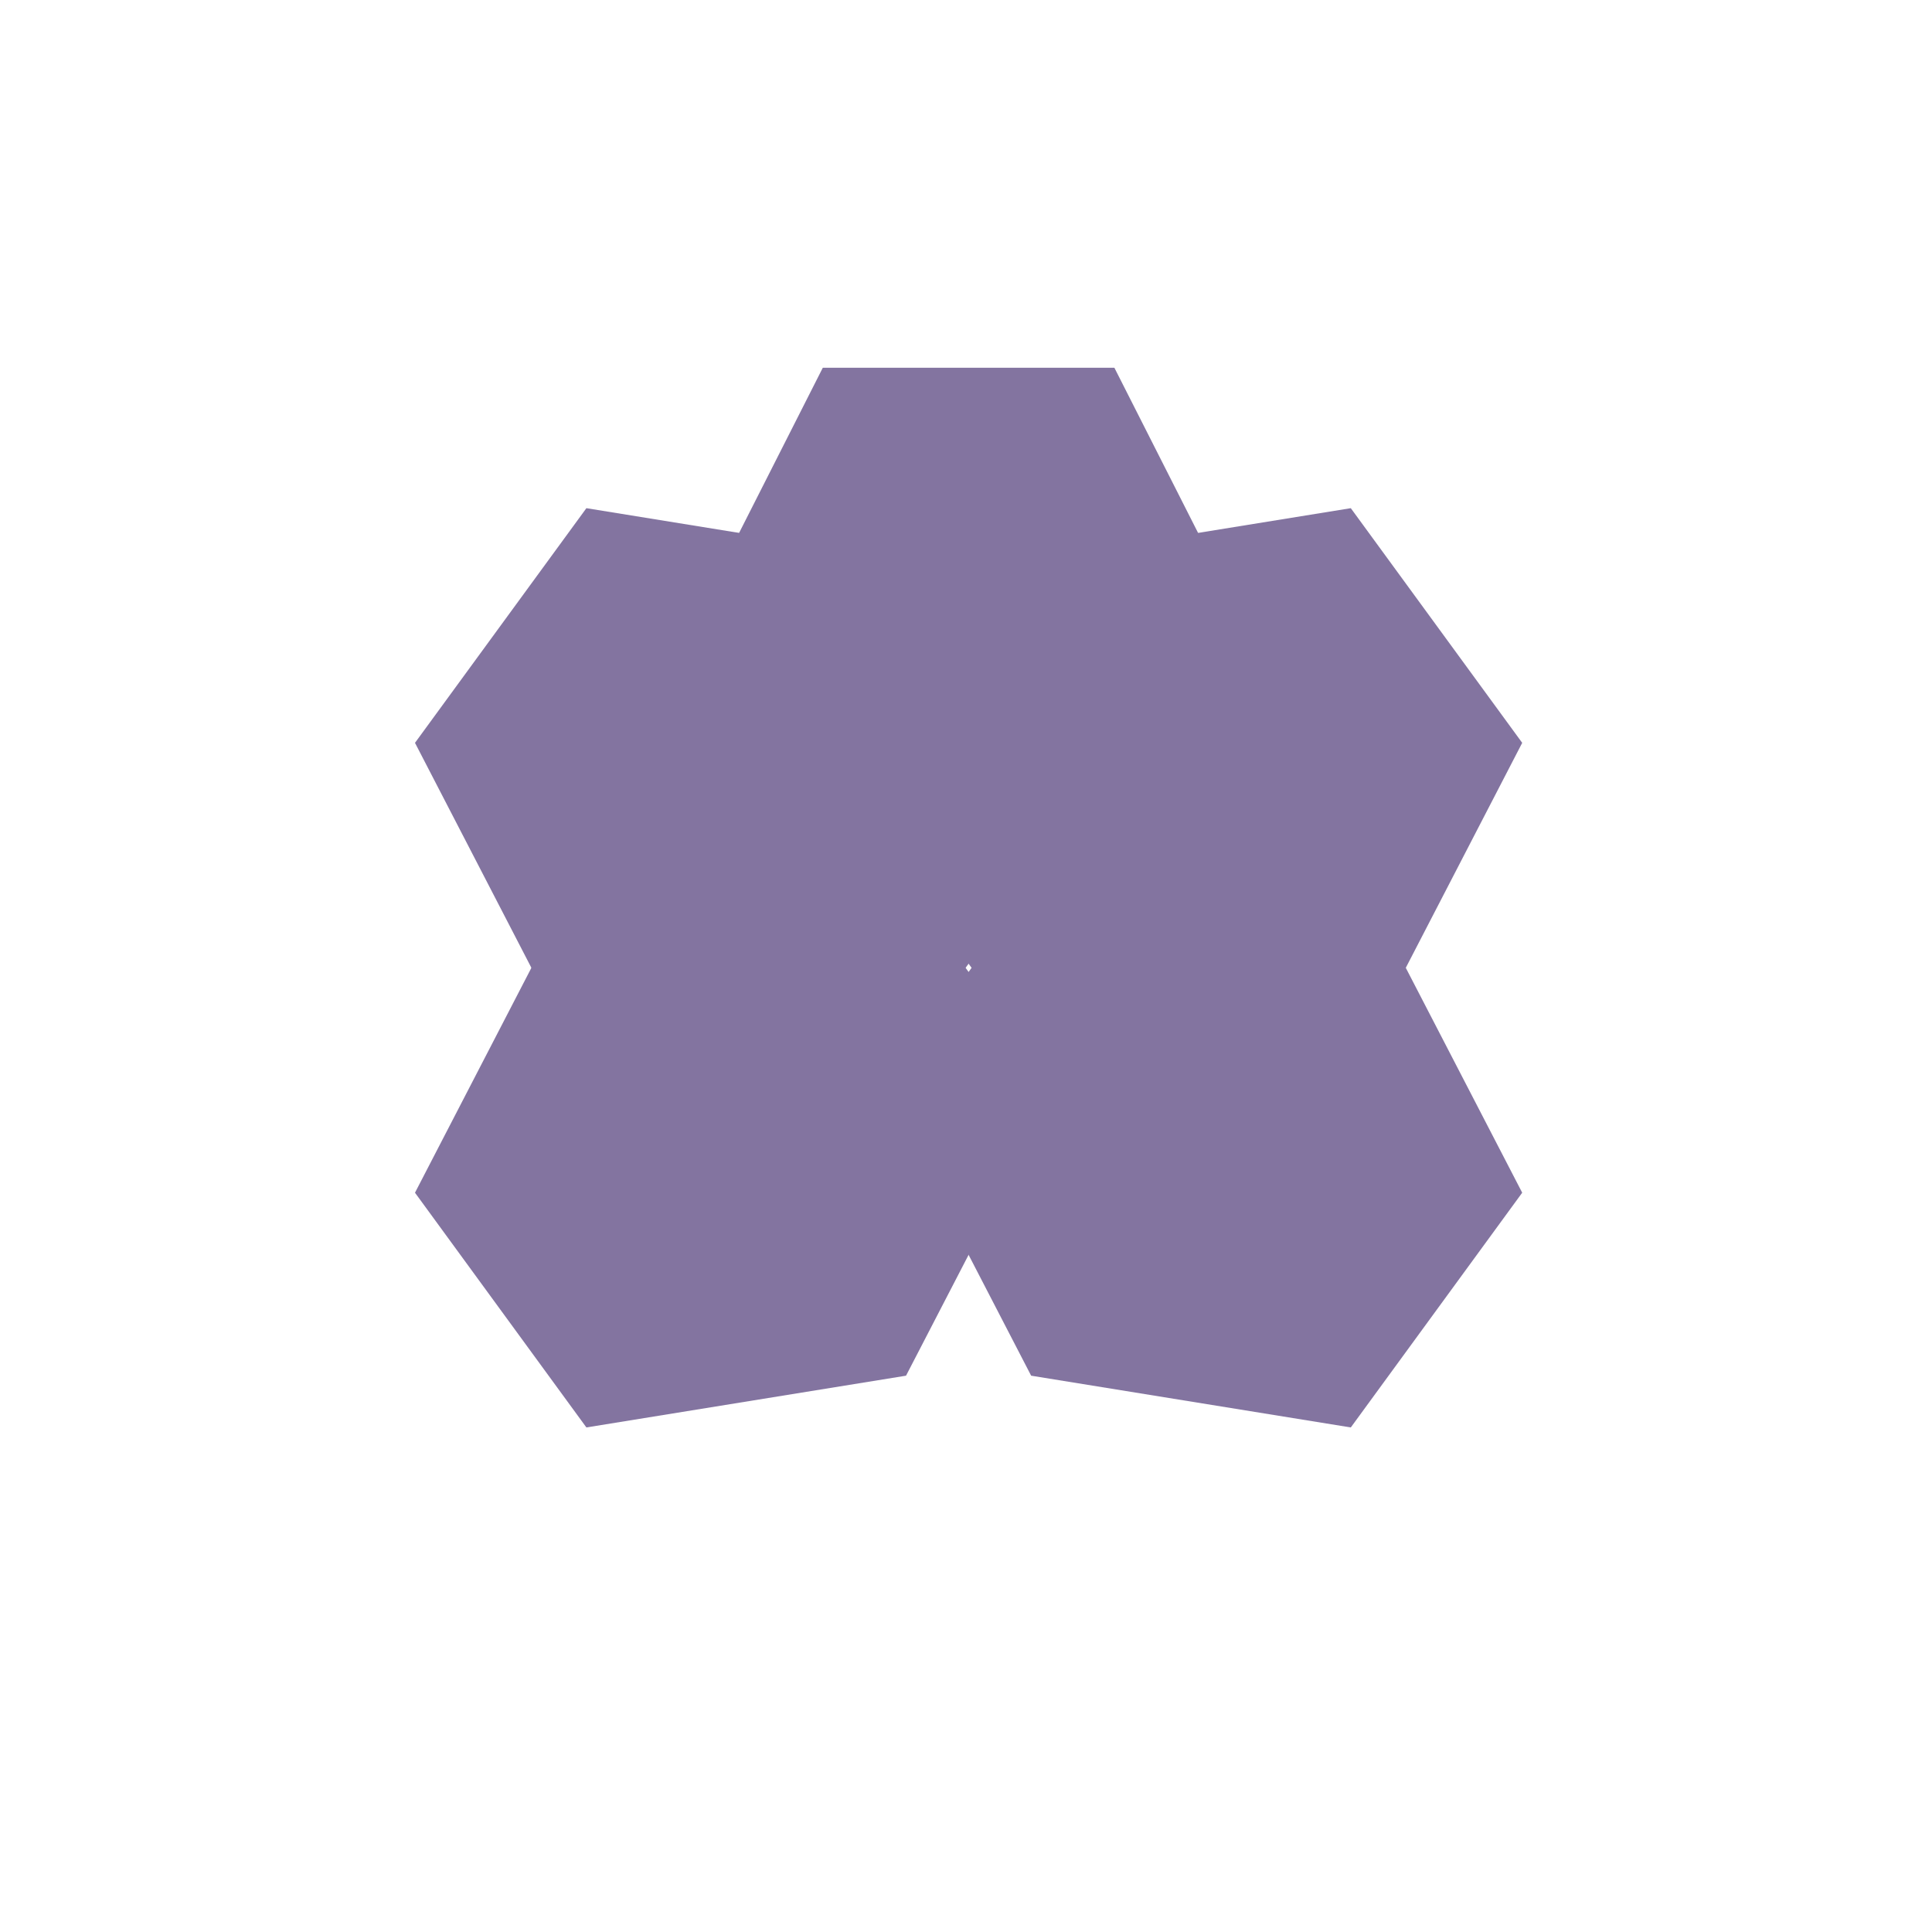
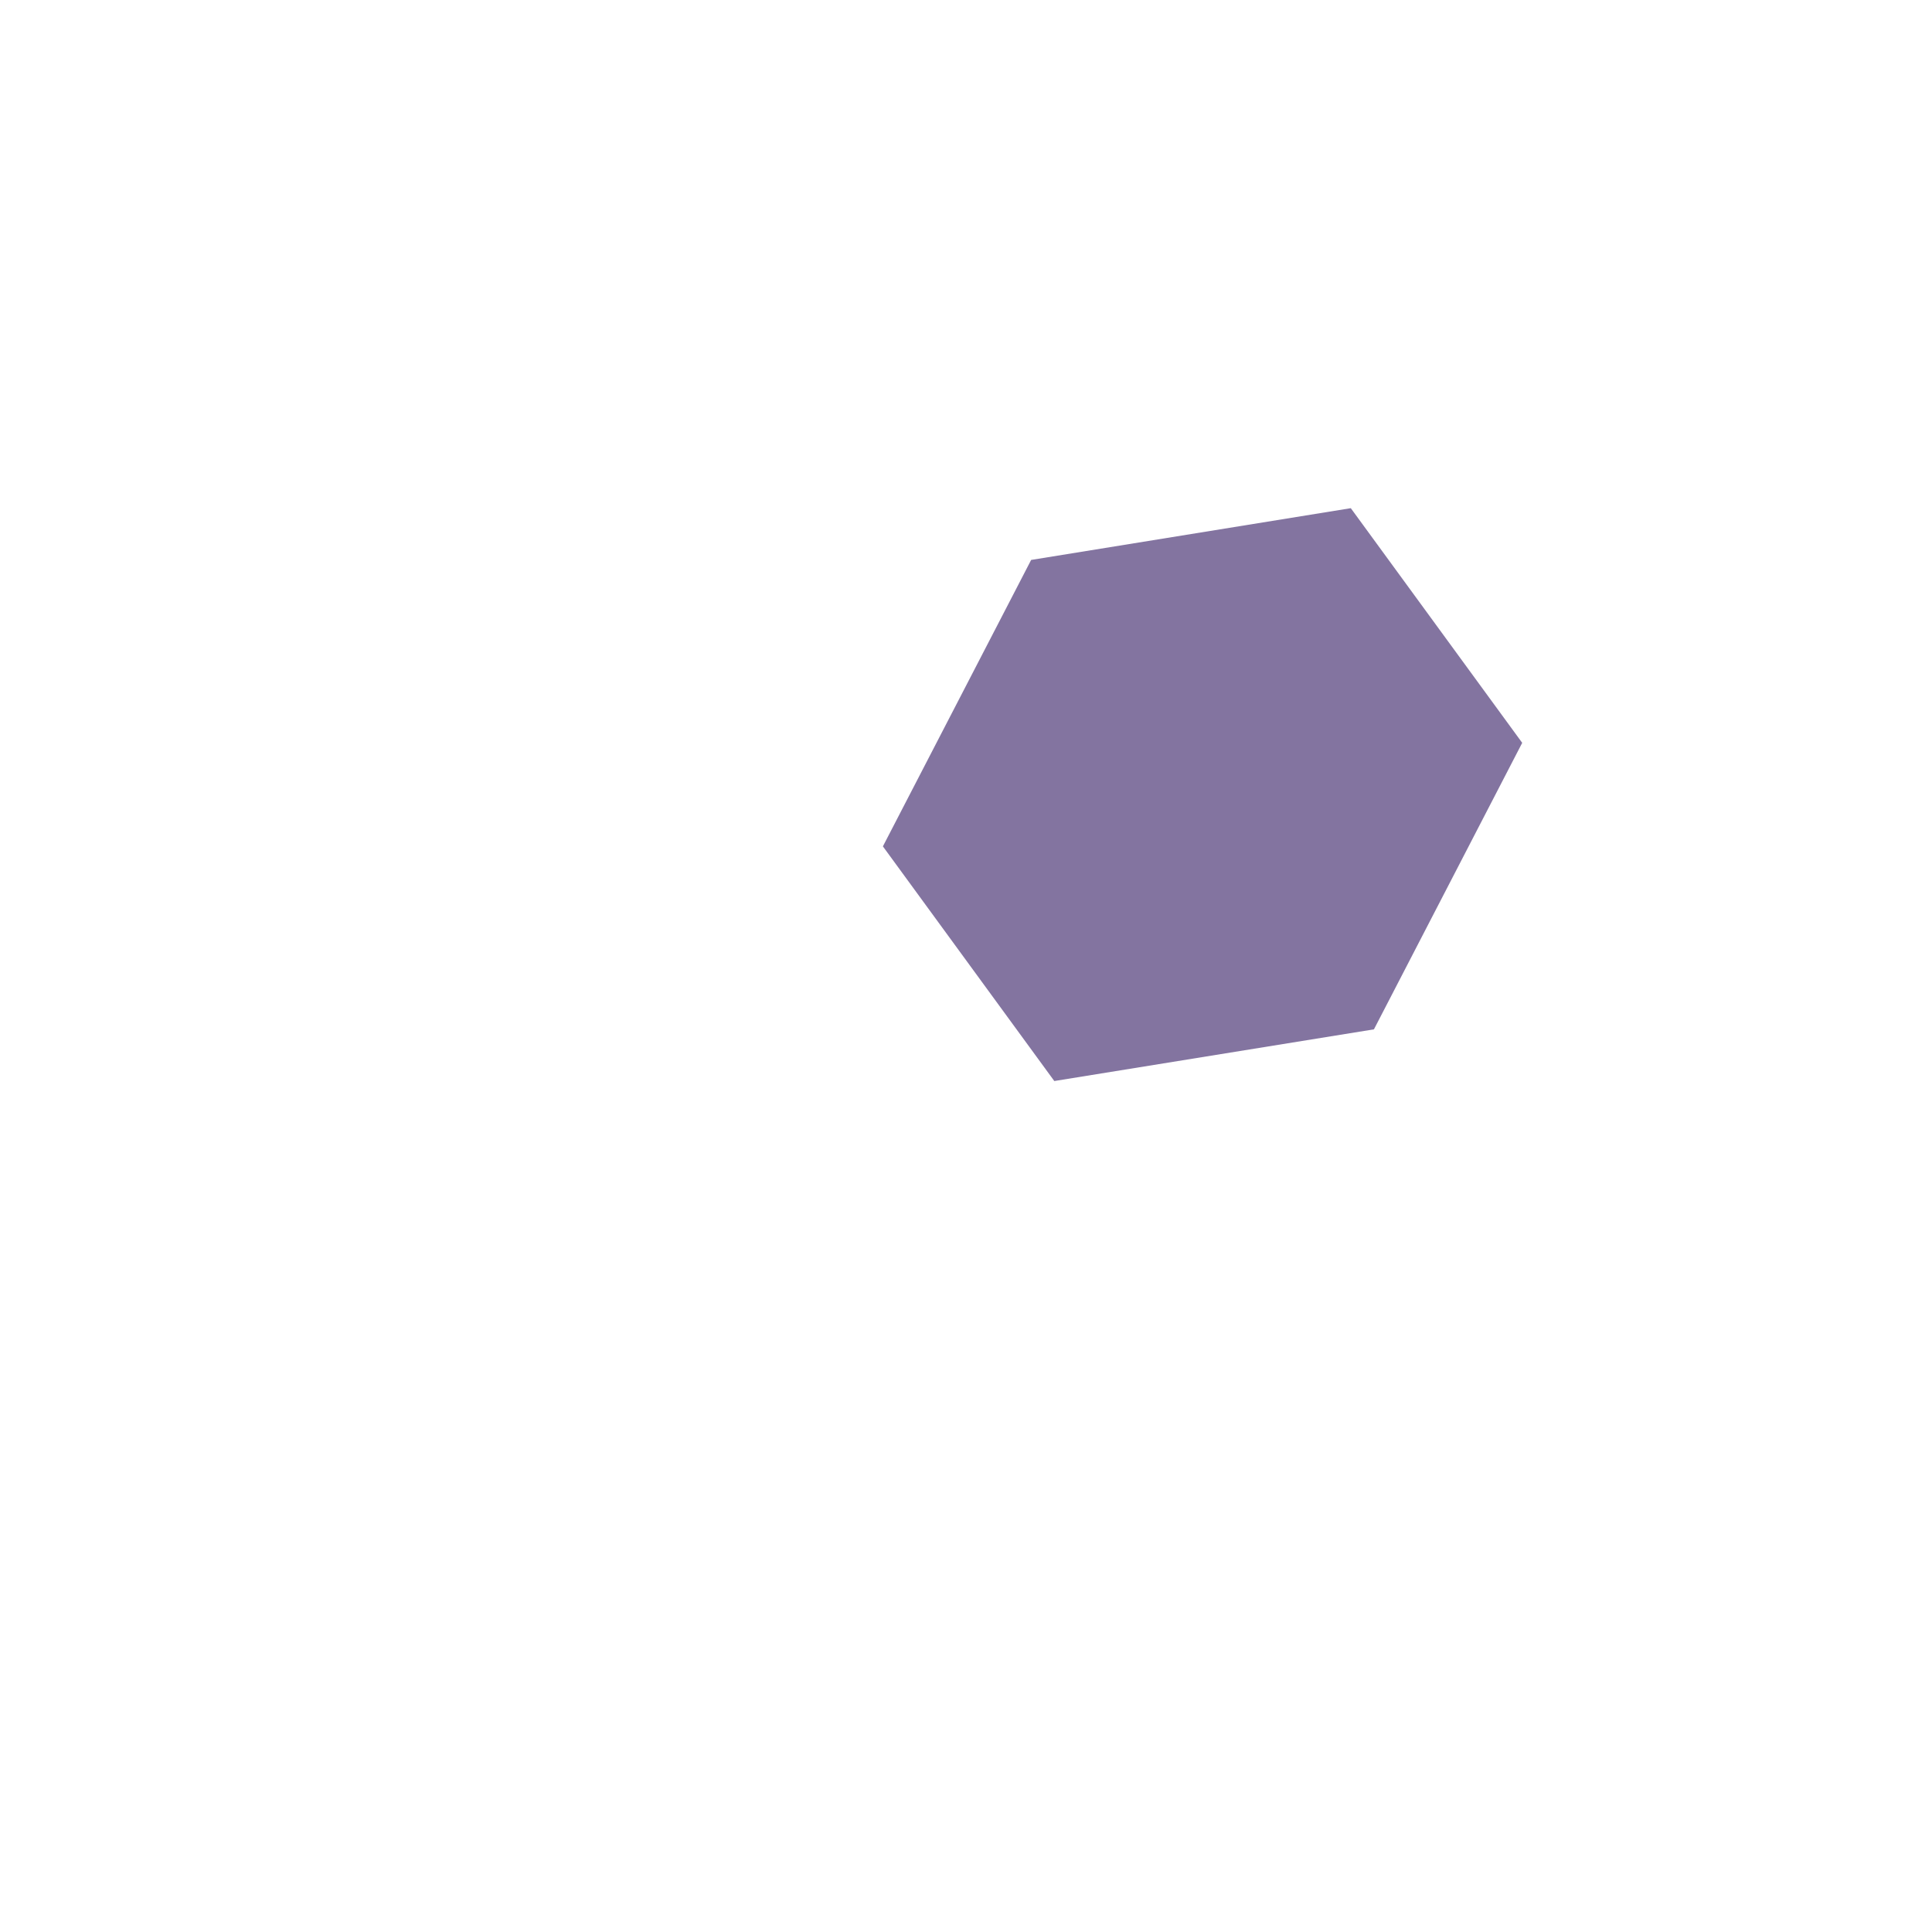
<svg xmlns="http://www.w3.org/2000/svg" width="128" height="128" viewBox="0 0 128 128" fill="none">
  <g style="mix-blend-mode:multiply">
    <mask id="mask0_3345_1502" style="mask-type:luminance" maskUnits="userSpaceOnUse" x="40" y="20" width="48" height="43">
-       <path d="M87.941 20.428L40.402 20.428V62.976L87.941 62.976V20.428Z" fill="white" />
-     </mask>
+       </mask>
    <g mask="url(#mask0_3345_1502)">
      <path d="M73.831 24.364L54.513 24.364L44.853 43.424L54.513 62.484H73.831L83.49 43.424L73.831 24.364Z" fill="#8374A0" />
    </g>
  </g>
  <g style="mix-blend-mode:multiply">
    <mask id="mask1_3345_1502" style="mask-type:luminance" maskUnits="userSpaceOnUse" x="16" y="20" width="63" height="64">
-       <path d="M78.544 20L16 20L16 83.271H78.544V20Z" fill="white" />
-     </mask>
+       </mask>
    <g mask="url(#mask1_3345_1502)">
      <path d="M38.85 33.668L27.494 49.215L37.316 68.197L58.494 71.621L69.85 56.074L60.027 37.097L38.85 33.668Z" fill="#8374A0" />
    </g>
  </g>
  <g style="mix-blend-mode:multiply">
    <mask id="mask2_3345_1502" style="mask-type:luminance" maskUnits="userSpaceOnUse" x="49" y="20" width="64" height="64">
      <path d="M112.343 20L49.799 20L49.799 83.271H112.343V20Z" fill="white" />
    </mask>
    <g mask="url(#mask2_3345_1502)">
      <path d="M89.494 33.668L100.85 49.215L91.027 68.197L69.85 71.621L58.494 56.074L68.316 37.097L89.494 33.668Z" fill="#8374A0" />
    </g>
  </g>
  <g style="mix-blend-mode:multiply">
    <mask id="mask3_3345_1502" style="mask-type:luminance" maskUnits="userSpaceOnUse" x="16" y="44" width="63" height="65">
      <path d="M78.544 44.969L16 44.969L16 108.24H78.544V44.969Z" fill="white" />
    </mask>
    <g mask="url(#mask3_3345_1502)">
-       <path d="M38.85 94.572L27.494 79.02L37.316 60.044L58.494 56.62L69.85 72.167L60.027 91.143L38.85 94.572Z" fill="#8374A0" />
-     </g>
+       </g>
  </g>
  <g style="mix-blend-mode:multiply">
    <mask id="mask4_3345_1502" style="mask-type:luminance" maskUnits="userSpaceOnUse" x="49" y="44" width="64" height="65">
-       <path d="M112.343 44.969L49.799 44.969L49.799 108.24H112.343V44.969Z" fill="white" />
-     </mask>
+       </mask>
    <g mask="url(#mask4_3345_1502)">
      <path d="M89.494 94.572L100.85 79.02L91.027 60.044L69.85 56.62L58.494 72.167L68.316 91.143L89.494 94.572Z" fill="#8374A0" />
    </g>
  </g>
</svg>